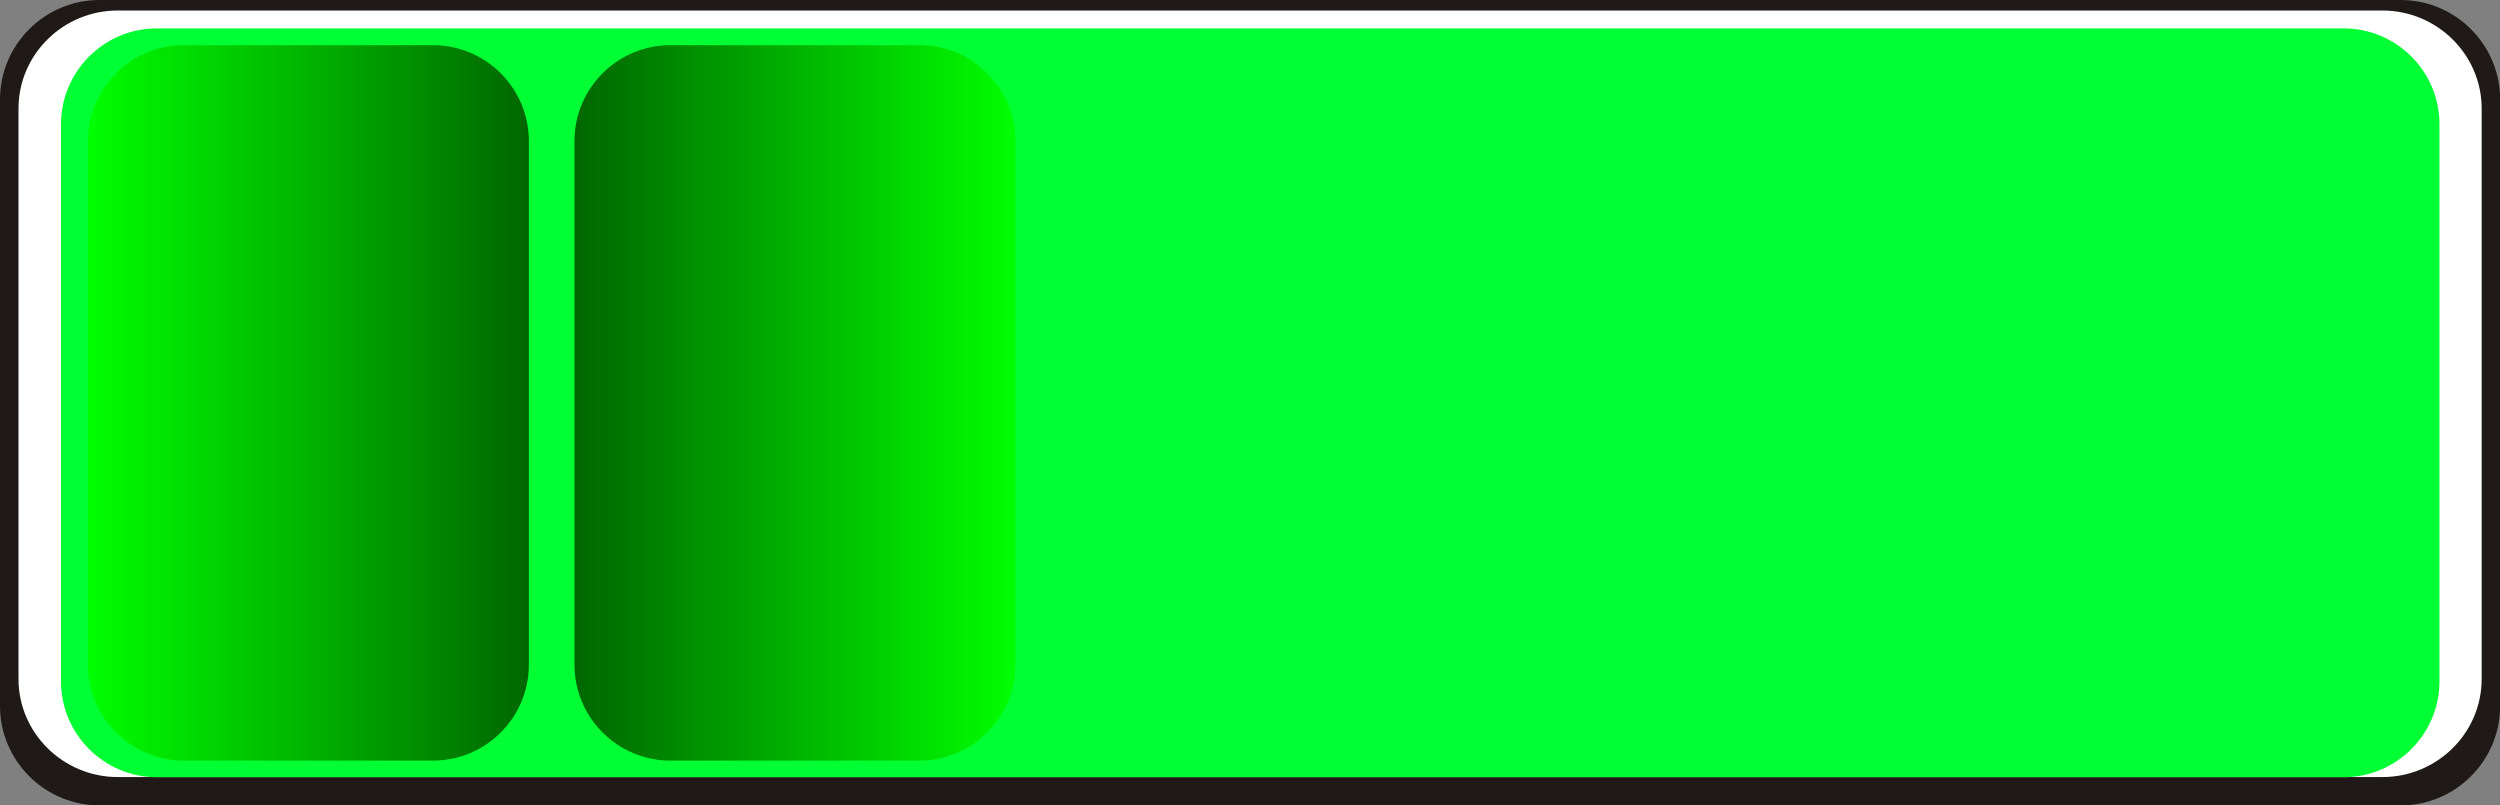
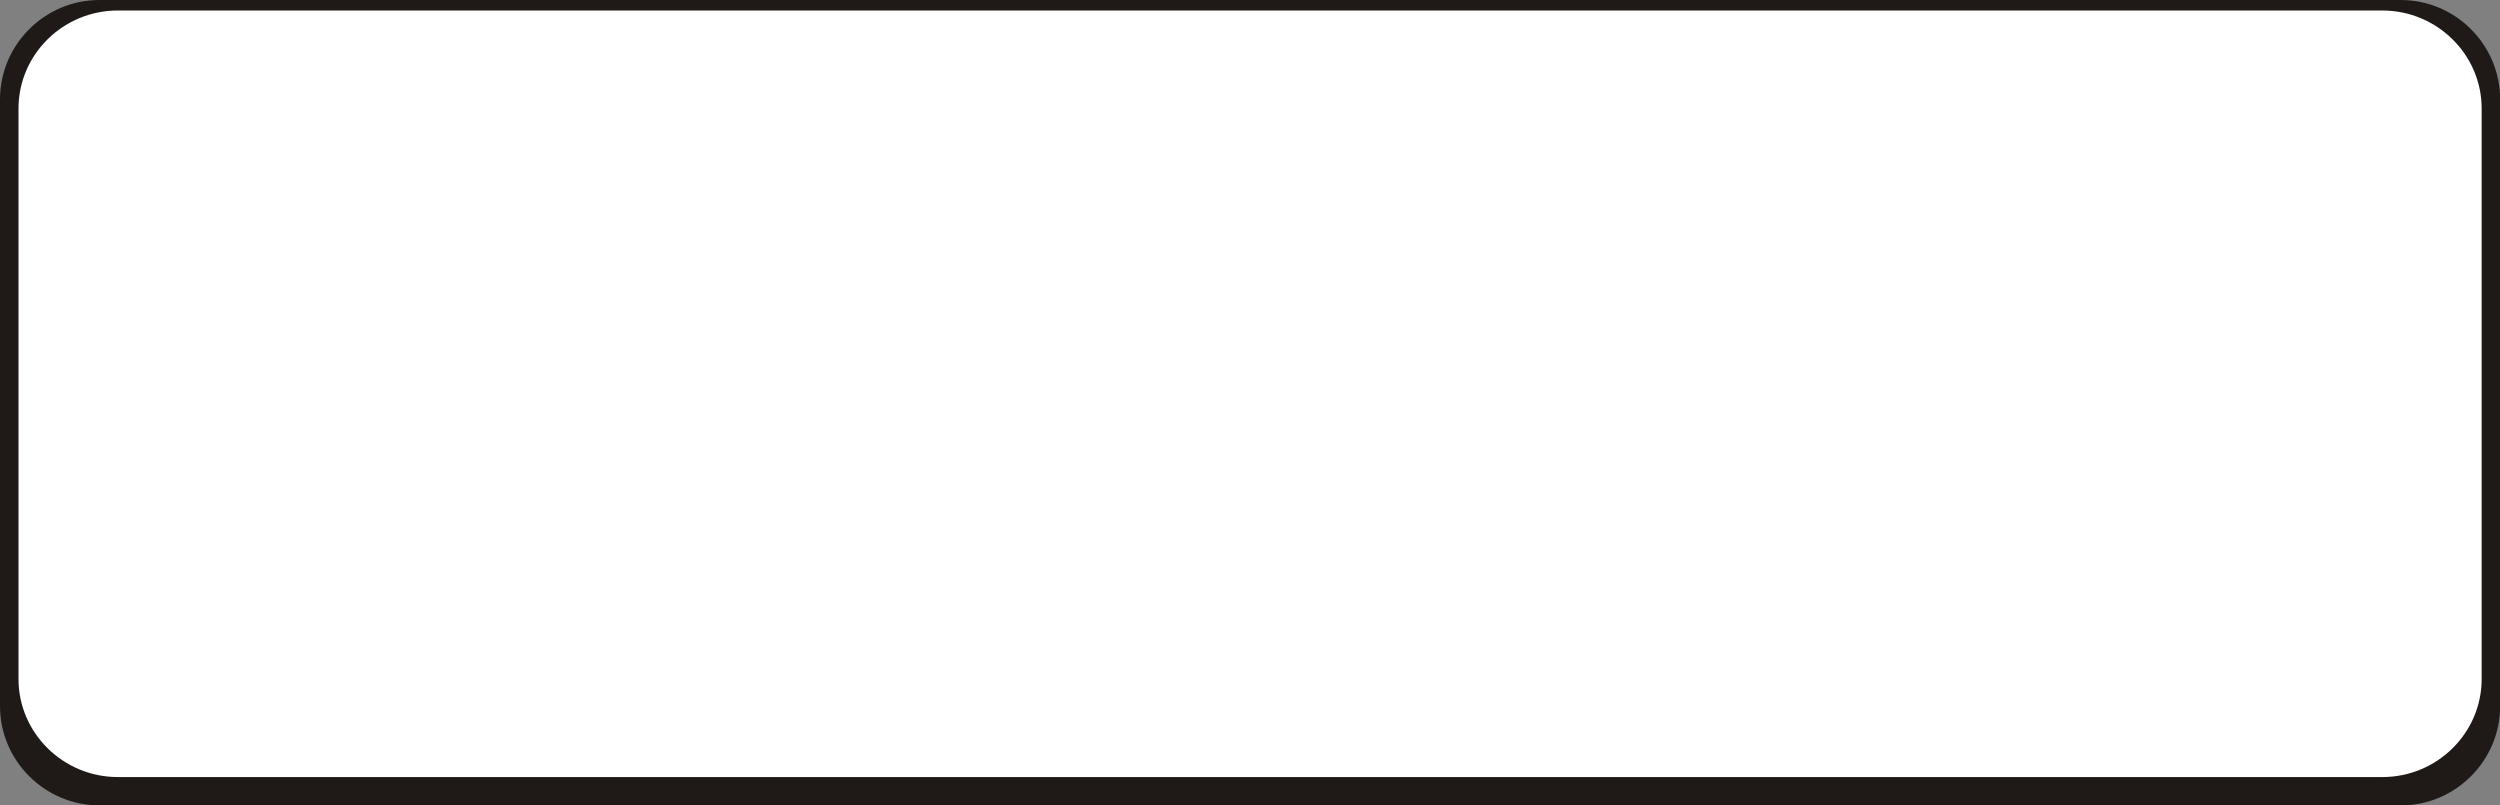
<svg xmlns="http://www.w3.org/2000/svg" xmlns:ns1="http://www.inkscape.org/namespaces/inkscape" xmlns:ns2="http://sodipodi.sourceforge.net/DTD/sodipodi-0.dtd" xmlns:xlink="http://www.w3.org/1999/xlink" xml:space="preserve" width="52.214mm" height="16.819mm" style="shape-rendering:geometricPrecision; text-rendering:geometricPrecision; image-rendering:optimizeQuality; fill-rule:evenodd; clip-rule:evenodd" viewBox="0 0 15.945 5.136" id="svg4739" version="1.1" ns1:version="0.48.3.1 r9886" ns2:docname="127.svg">
  <rect x="0" y="0" width="15.945" height="5.136" fill="#808080" stroke="none" />
  <ns2:namedview pagecolor="#ffffff" bordercolor="#666666" borderopacity="1" objecttolerance="10" gridtolerance="10" guidetolerance="10" ns1:pageopacity="0" ns1:pageshadow="2" ns1:window-width="1440" ns1:window-height="844" id="namedview4763" showgrid="false" ns1:zoom="4.5186949" ns1:cx="105.19394" ns1:cy="29.473981" ns1:window-x="-4" ns1:window-y="-4" ns1:window-maximized="1" ns1:current-layer="svg4739" />
  <defs id="defs4741">
    <style type="text/css" id="style4743">
   
    .fil0 {fill:#1F1A17}
    .fil2 {fill:#75C5F0}
    .fil1 {fill:white}
    .fil3 {fill:url(#id0)}
    .fil4 {fill:url(#id1)}
   
  </style>
    <linearGradient id="id0" gradientUnits="userSpaceOnUse" x1="0.561" y1="2.569" x2="3.373" y2="2.569">
      <stop offset="0" style="stop-color: rgb(0, 255, 0);" id="stop4746" />
      <stop offset="1" style="stop-color: rgb(0, 102, 0);" id="stop4748" />
    </linearGradient>
    <linearGradient id="id1" gradientUnits="userSpaceOnUse" xlink:href="#id0" x1="6.475" y1="2.569" x2="3.664" y2="2.569">
  </linearGradient>
    <linearGradient ns1:collect="always" xlink:href="#id0" id="linearGradient4767" gradientUnits="userSpaceOnUse" x1="0.561" y1="2.569" x2="3.373" y2="2.569" />
    <linearGradient ns1:collect="always" xlink:href="#id0" id="linearGradient4770" gradientUnits="userSpaceOnUse" x1="6.475" y1="2.569" x2="3.664" y2="2.569" />
    <linearGradient ns1:collect="always" xlink:href="#id0" id="linearGradient4773" gradientUnits="userSpaceOnUse" x1="0.561" y1="2.569" x2="3.373" y2="2.569" />
  </defs>
  <g id="g4785">
    <path class="fil0" d="m 0.634,0 14.678,0 c 0.349,0 0.634,0.285 0.634,0.634 l 0,3.869 c 0,0.349 -0.285,0.634 -0.634,0.634 l -14.678,0 C 0.285,5.136 0,4.852 0,4.503 L 0,0.634 C 0,0.285 0.285,0 0.634,0 z" id="path4753" ns1:connector-curvature="0" style="fill:#1f1a17" />
    <path class="fil1" d="m 0.751,0.067 14.444,0 c 0.348,0 0.633,0.281 0.633,0.625 l 0,3.639 c 0,0.344 -0.284,0.625 -0.633,0.625 l -14.444,0 c -0.348,0 -0.633,-0.281 -0.633,-0.625 l 0,-3.639 c 0,-0.344 0.284,-0.625 0.633,-0.625 z" id="path4755" ns1:connector-curvature="0" style="fill:#ffffff" />
    <g ns1:label="#g4782" id="shape">
-       <path style="fill: rgb(0, 255, 51);" ns1:connector-curvature="0" id="path4757" d="m 1,0.181 13.948,0 c 0.336,0 0.611,0.274 0.611,0.611 l 0,3.554 c 0,0.336 -0.274,0.611 -0.611,0.611 l -13.948,0 c -0.336,0 -0.611,-0.274 -0.611,-0.611 l 0,-3.554 c 0,-0.336 0.274,-0.611 0.611,-0.611 z" class="fil2" />
-     </g>
+       </g>
    <g ns1:label="#g4778" id="hmigradengt">
-       <path ns1:connector-curvature="0" style="fill:url(#linearGradient4773)" id="path4759" d="m 1.172,0.288 1.59,0 c 0.336,0 0.611,0.274 0.611,0.611 l 0,3.341 c 0,0.336 -0.274,0.611 -0.611,0.611 l -1.59,0 c -0.336,0 -0.611,-0.274 -0.611,-0.611 l 0,-3.341 c 0,-0.336 0.274,-0.611 0.611,-0.611 z" class="fil3" />
-       <path ns1:connector-curvature="0" style="fill:url(#linearGradient4770)" id="path4761" d="m 5.865,0.288 -1.59,0 c -0.336,0 -0.611,0.274 -0.611,0.611 l 0,3.341 c 0,0.336 0.274,0.611 0.611,0.611 l 1.59,0 c 0.336,0 0.611,-0.274 0.611,-0.611 l 0,-3.341 c 0,-0.336 -0.274,-0.611 -0.611,-0.611 z" class="fil4" />
-     </g>
+       </g>
  </g>
</svg>